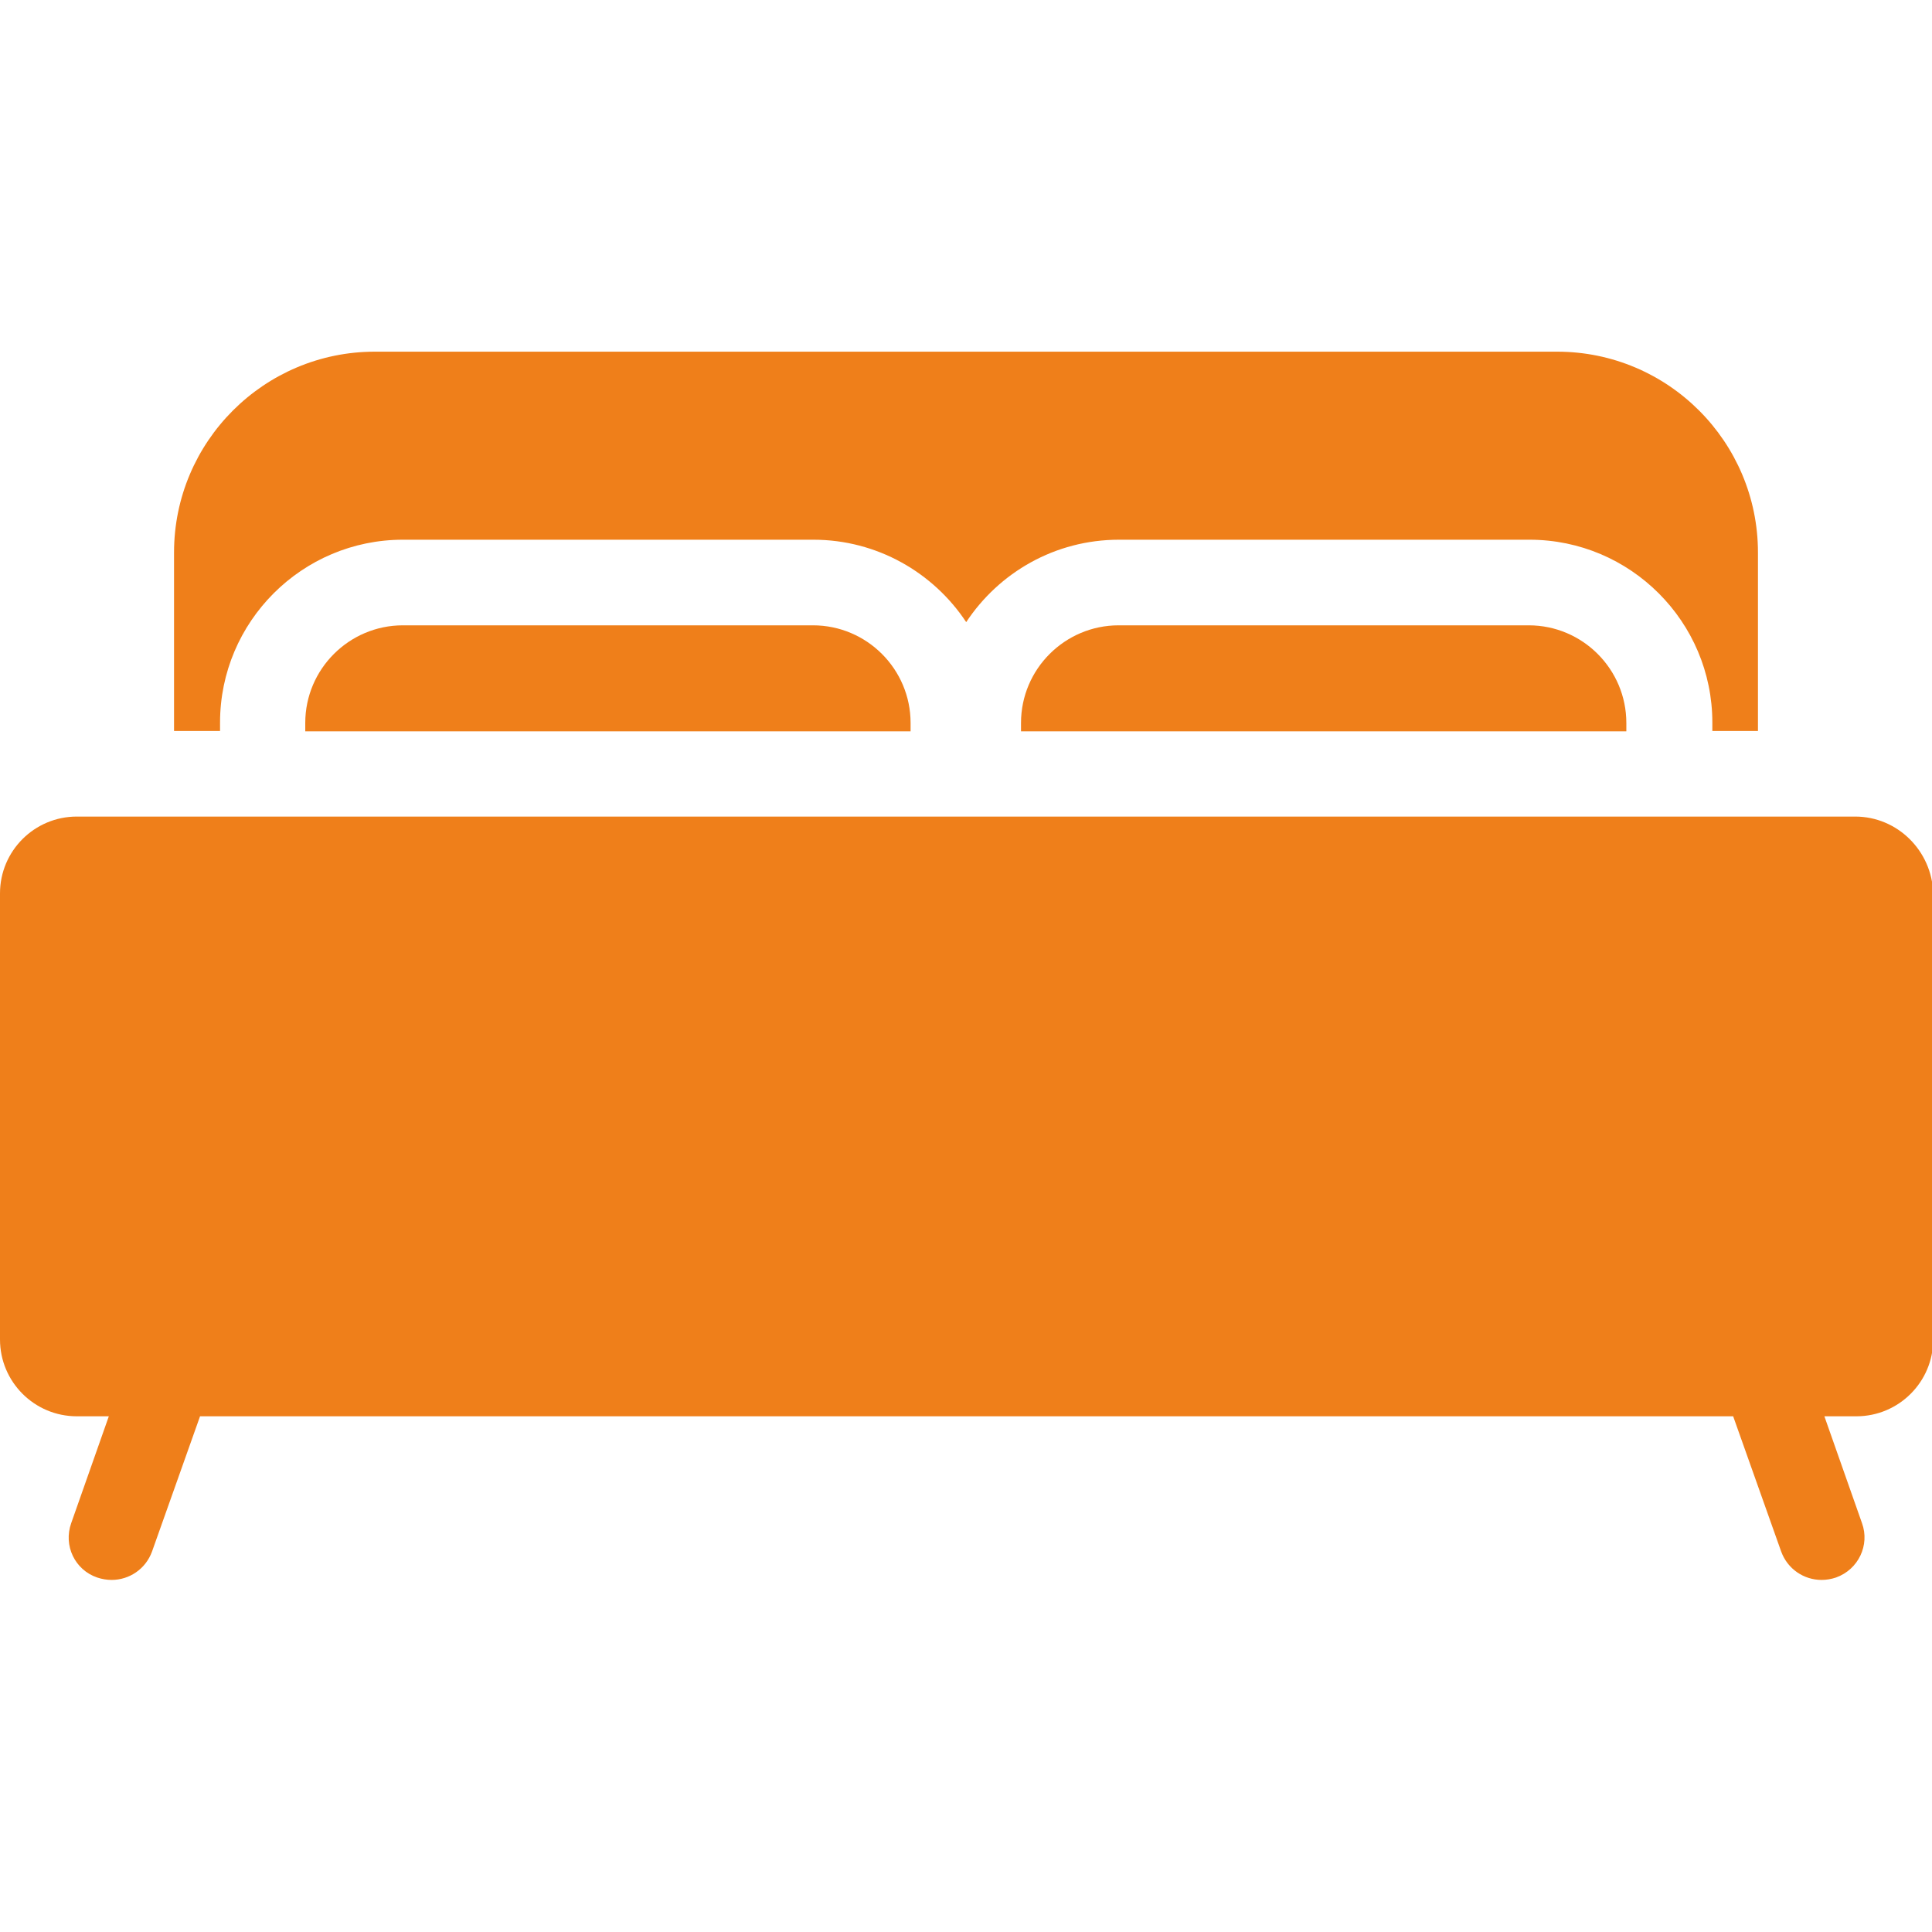
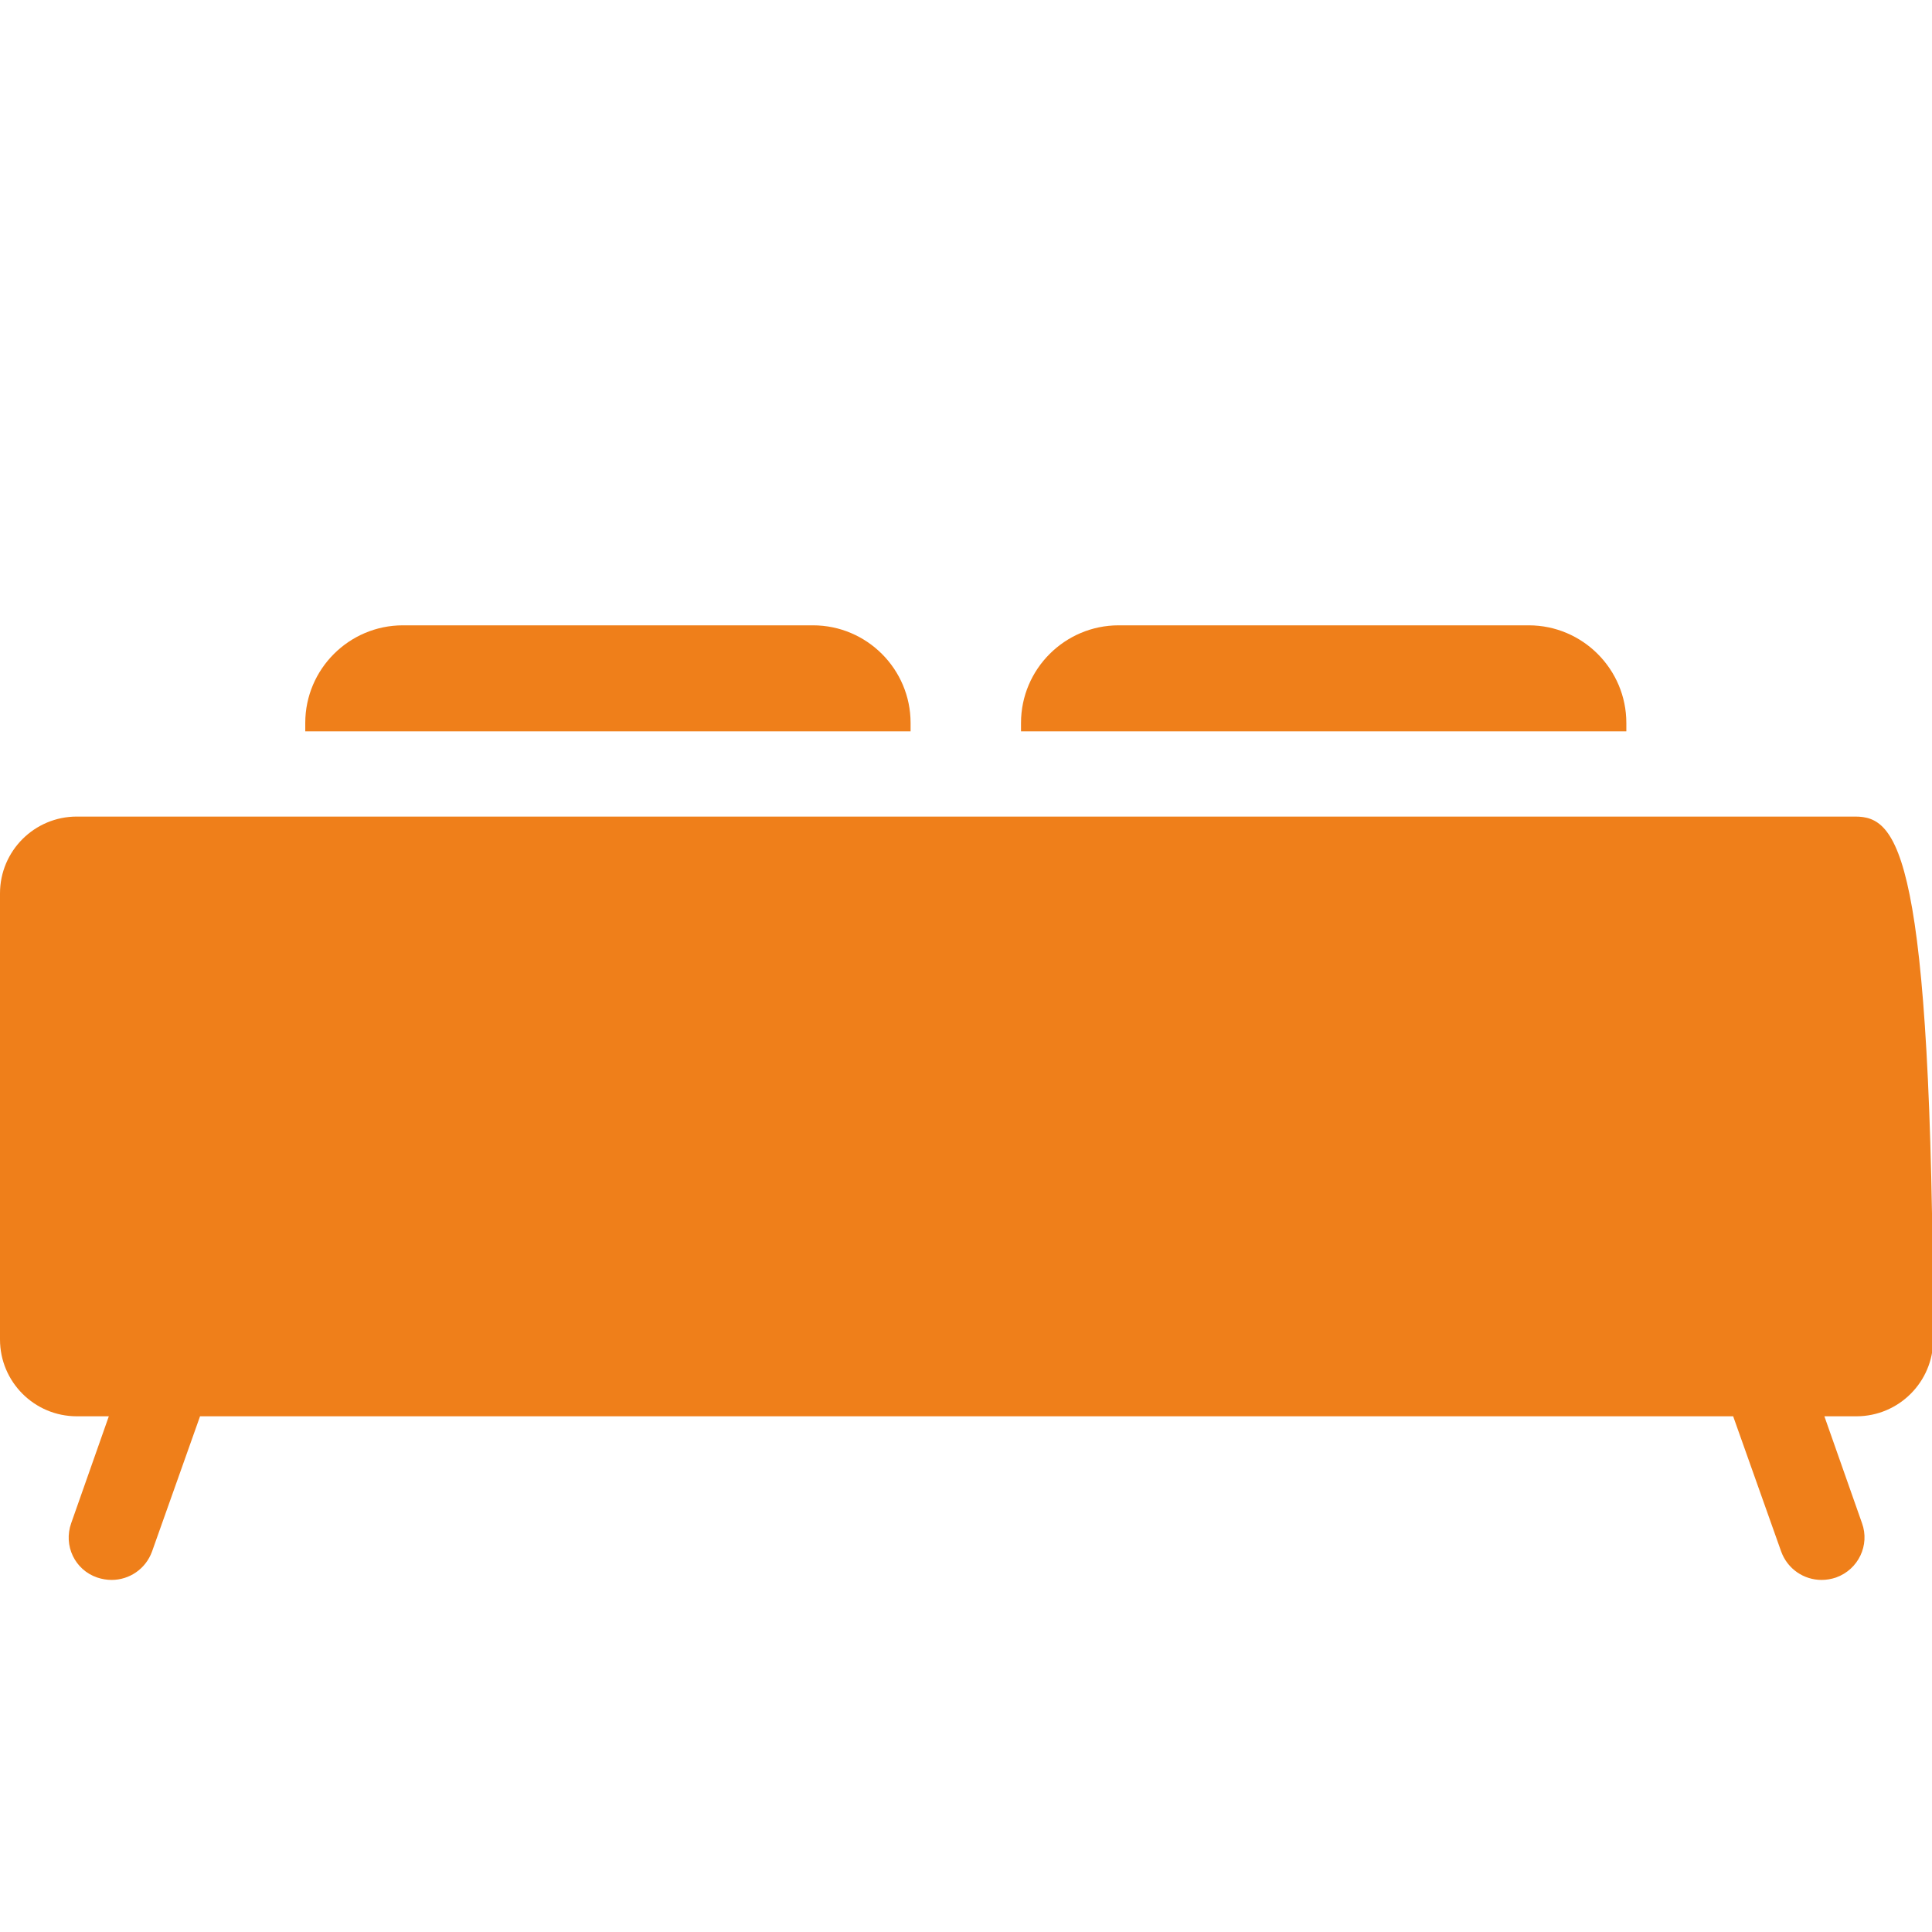
<svg xmlns="http://www.w3.org/2000/svg" version="1.1" id="Capa_1" x="0px" y="0px" viewBox="0 0 482.9 482.9" style="enable-background:new 0 0 482.9 482.9;" xml:space="preserve">
  <style type="text/css">
	.st0{fill:#EF7F1A;}
</style>
  <g>
-     <path class="st0" d="M55,180.6c0-25.2,20.5-45.7,45.7-45.7h102.6c15.9,0,30,8.2,38.2,20.6c8.2-12.4,22.2-20.6,38.2-20.6h102.6   c25.2,0,45.7,20.5,45.7,45.7v2.1h11.4v-44.6c0-27.7-22.5-50.2-50.2-50.2H93.7c-27.7,0-50.2,22.5-50.2,50.2v44.6H55L55,180.6   L55,180.6z" />
-     <path class="st0" d="M463.7,204.1H19.2C8.6,204.1,0,212.7,0,223.3v111.5C0,345.4,8.6,354,19.2,354h8l-9.4,26.7   c-2,5.6,0.9,11.7,6.5,13.6c1.2,0.4,2.4,0.6,3.6,0.6c4.4,0,8.5-2.7,10.1-7.1l12-33.8h383.2l12,33.8c1.6,4.4,5.7,7.1,10.1,7.1   c1.2,0,2.4-0.2,3.6-0.6c5.6-2,8.5-8.1,6.5-13.6l-9.4-26.7h8c10.6,0,19.2-8.6,19.2-19.2V223.3C482.9,212.7,474.3,204.1,463.7,204.1z   " />
+     <path class="st0" d="M463.7,204.1H19.2C8.6,204.1,0,212.7,0,223.3v111.5C0,345.4,8.6,354,19.2,354h8l-9.4,26.7   c-2,5.6,0.9,11.7,6.5,13.6c1.2,0.4,2.4,0.6,3.6,0.6c4.4,0,8.5-2.7,10.1-7.1l12-33.8h383.2l12,33.8c1.6,4.4,5.7,7.1,10.1,7.1   c1.2,0,2.4-0.2,3.6-0.6c5.6-2,8.5-8.1,6.5-13.6l-9.4-26.7h8c10.6,0,19.2-8.6,19.2-19.2C482.9,212.7,474.3,204.1,463.7,204.1z   " />
    <path class="st0" d="M279.6,156.3c-13.4,0-24.4,10.9-24.4,24.4v2.1h151.3v-2.1c0-13.4-10.9-24.4-24.4-24.4H279.6z" />
    <path class="st0" d="M100.7,156.3c-13.4,0-24.4,10.9-24.4,24.4v2.1h151.3v-2.1c0-13.4-10.9-24.4-24.4-24.4H100.7z" />
  </g>
</svg>